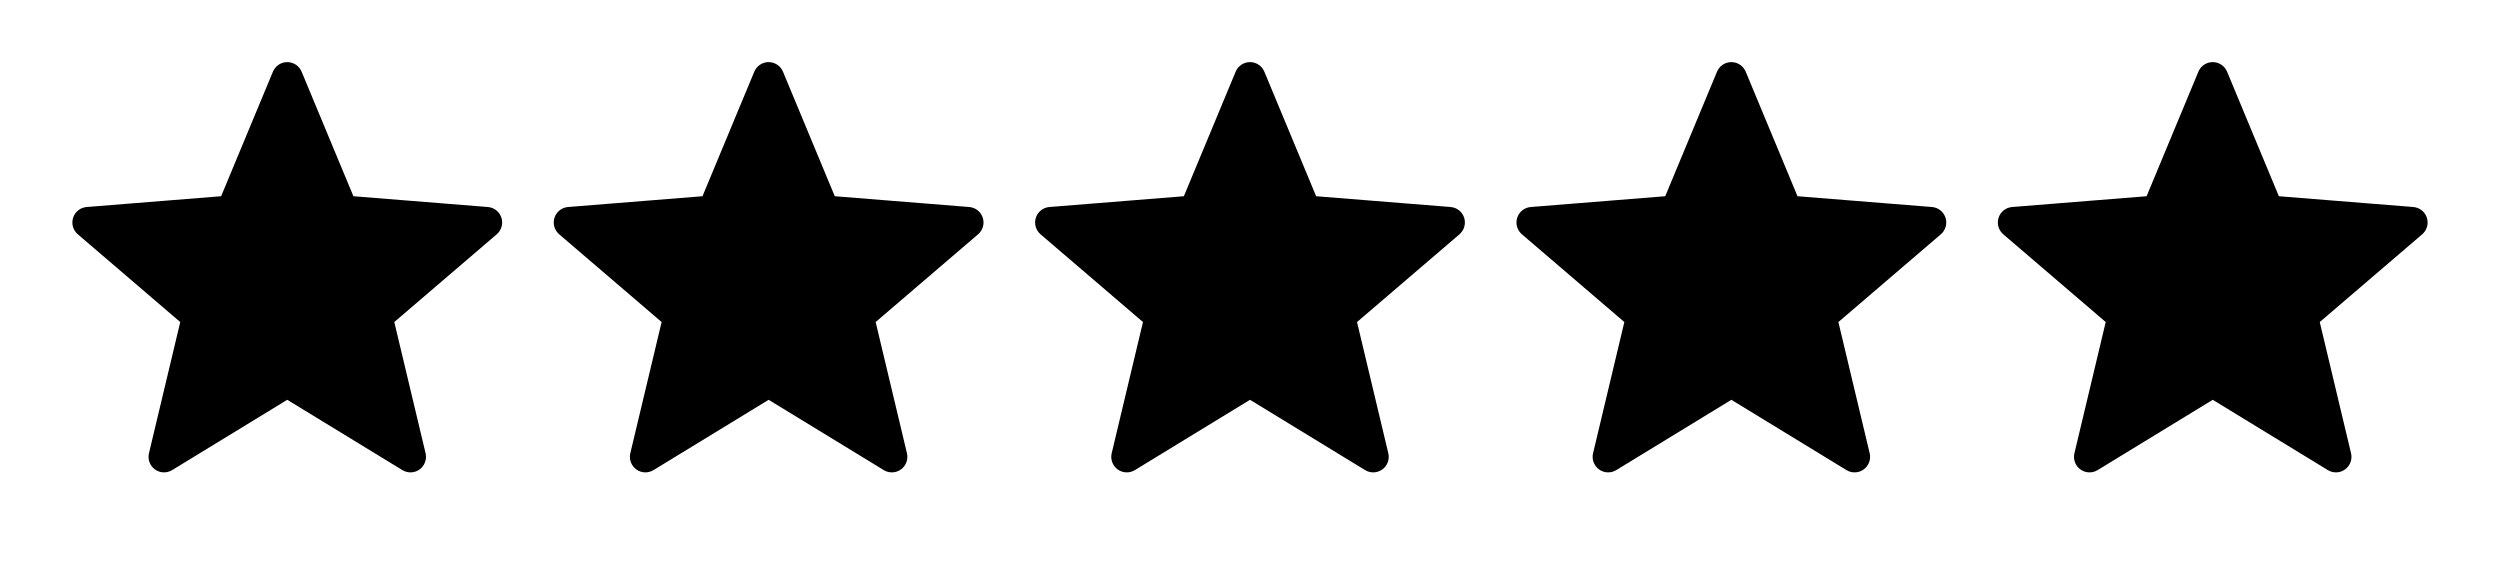
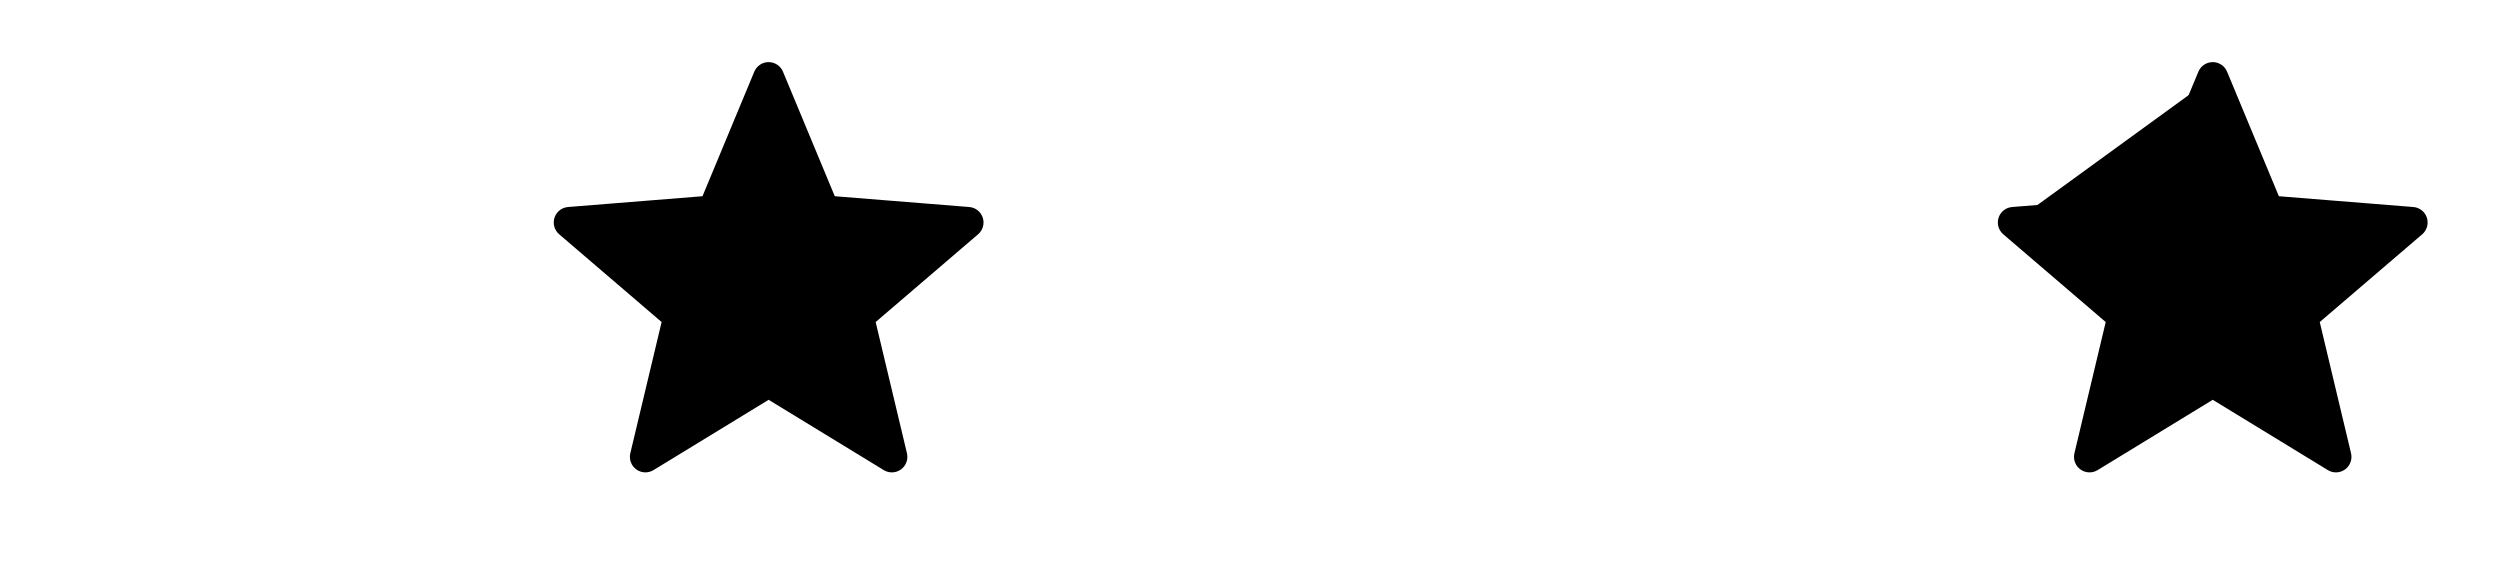
<svg xmlns="http://www.w3.org/2000/svg" width="161" height="37" viewBox="0 0 161 37" fill="none">
-   <path d="M18.962 4.808C18.884 4.622 18.702 4.5 18.5 4.5C18.298 4.5 18.116 4.622 18.038 4.808L14.585 13.111L5.621 13.83C5.419 13.846 5.248 13.982 5.185 14.174C5.123 14.366 5.182 14.577 5.335 14.708L12.165 20.558L10.079 29.306C10.032 29.502 10.108 29.707 10.271 29.826C10.434 29.945 10.653 29.954 10.825 29.848L18.5 25.161L26.174 29.848C26.347 29.954 26.566 29.945 26.729 29.826C26.892 29.707 26.968 29.502 26.922 29.306L24.835 20.558L31.665 14.708C31.818 14.577 31.877 14.366 31.815 14.174C31.752 13.982 31.581 13.846 31.379 13.83L22.415 13.111L18.962 4.808Z" fill="black" stroke="black" stroke-linejoin="round" />
  <path d="M49.962 4.808C49.884 4.622 49.702 4.5 49.5 4.5C49.298 4.5 49.116 4.622 49.038 4.808L45.585 13.111L36.621 13.83C36.419 13.846 36.248 13.982 36.185 14.174C36.123 14.366 36.182 14.577 36.336 14.708L43.165 20.558L41.078 29.306C41.032 29.502 41.108 29.707 41.271 29.826C41.434 29.945 41.653 29.954 41.825 29.848L49.5 25.161L57.175 29.848C57.347 29.954 57.566 29.945 57.729 29.826C57.892 29.707 57.968 29.502 57.922 29.306L55.835 20.558L62.664 14.708C62.818 14.577 62.877 14.366 62.815 14.174C62.752 13.982 62.581 13.846 62.379 13.83L53.415 13.111L49.962 4.808Z" fill="black" stroke="black" stroke-linejoin="round" />
-   <path d="M80.962 4.808C80.884 4.622 80.702 4.5 80.5 4.5C80.298 4.5 80.116 4.622 80.038 4.808L76.585 13.111L67.621 13.83C67.419 13.846 67.248 13.982 67.185 14.174C67.123 14.366 67.182 14.577 67.335 14.708L74.165 20.558L72.079 29.306C72.032 29.502 72.108 29.707 72.271 29.826C72.434 29.945 72.653 29.954 72.826 29.848L80.5 25.161L88.174 29.848C88.347 29.954 88.566 29.945 88.729 29.826C88.892 29.707 88.968 29.502 88.921 29.306L86.835 20.558L93.665 14.708C93.818 14.577 93.877 14.366 93.815 14.174C93.752 13.982 93.581 13.846 93.379 13.83L84.415 13.111L80.962 4.808Z" fill="black" stroke="black" stroke-linejoin="round" />
-   <path d="M111.962 4.808C111.884 4.622 111.702 4.5 111.5 4.5C111.298 4.5 111.116 4.622 111.038 4.808L107.585 13.111L98.621 13.83C98.419 13.846 98.248 13.982 98.185 14.174C98.123 14.366 98.182 14.577 98.335 14.708L105.165 20.558L103.079 29.306C103.032 29.502 103.108 29.707 103.271 29.826C103.434 29.945 103.653 29.954 103.826 29.848L111.5 25.161L119.174 29.848C119.347 29.954 119.566 29.945 119.729 29.826C119.892 29.707 119.968 29.502 119.921 29.306L117.835 20.558L124.665 14.708C124.818 14.577 124.877 14.366 124.815 14.174C124.752 13.982 124.581 13.846 124.379 13.83L115.415 13.111L111.962 4.808Z" fill="black" stroke="black" stroke-linejoin="round" />
  <path d="M142.962 4.808C142.884 4.622 142.702 4.5 142.5 4.5C142.298 4.5 142.116 4.622 142.038 4.808L138.585 13.111L129.621 13.83C129.419 13.846 129.248 13.982 129.185 14.174C129.123 14.366 129.182 14.577 129.335 14.708L136.165 20.558L134.079 29.306C134.032 29.502 134.108 29.707 134.271 29.826C134.434 29.945 134.653 29.954 134.826 29.848L142.5 25.161L150.174 29.848C150.347 29.954 150.566 29.945 150.729 29.826C150.892 29.707 150.968 29.502 150.921 29.306L148.835 20.558L155.665 14.708C155.818 14.577 155.877 14.366 155.815 14.174C155.752 13.982 155.581 13.846 155.379 13.83L146.415 13.111L142.962 4.808Z" fill="black" stroke="black" stroke-linejoin="round" />
-   <path fill-rule="evenodd" clip-rule="evenodd" d="M146.217 13.597V26.846L142.499 24.575L134.564 29.422L136.722 20.377L129.66 14.328L138.929 13.585L142.499 5L146.07 13.585L146.217 13.597Z" fill="black" />
+   <path fill-rule="evenodd" clip-rule="evenodd" d="M146.217 13.597V26.846L142.499 24.575L134.564 29.422L136.722 20.377L129.66 14.328L142.499 5L146.07 13.585L146.217 13.597Z" fill="black" />
</svg>